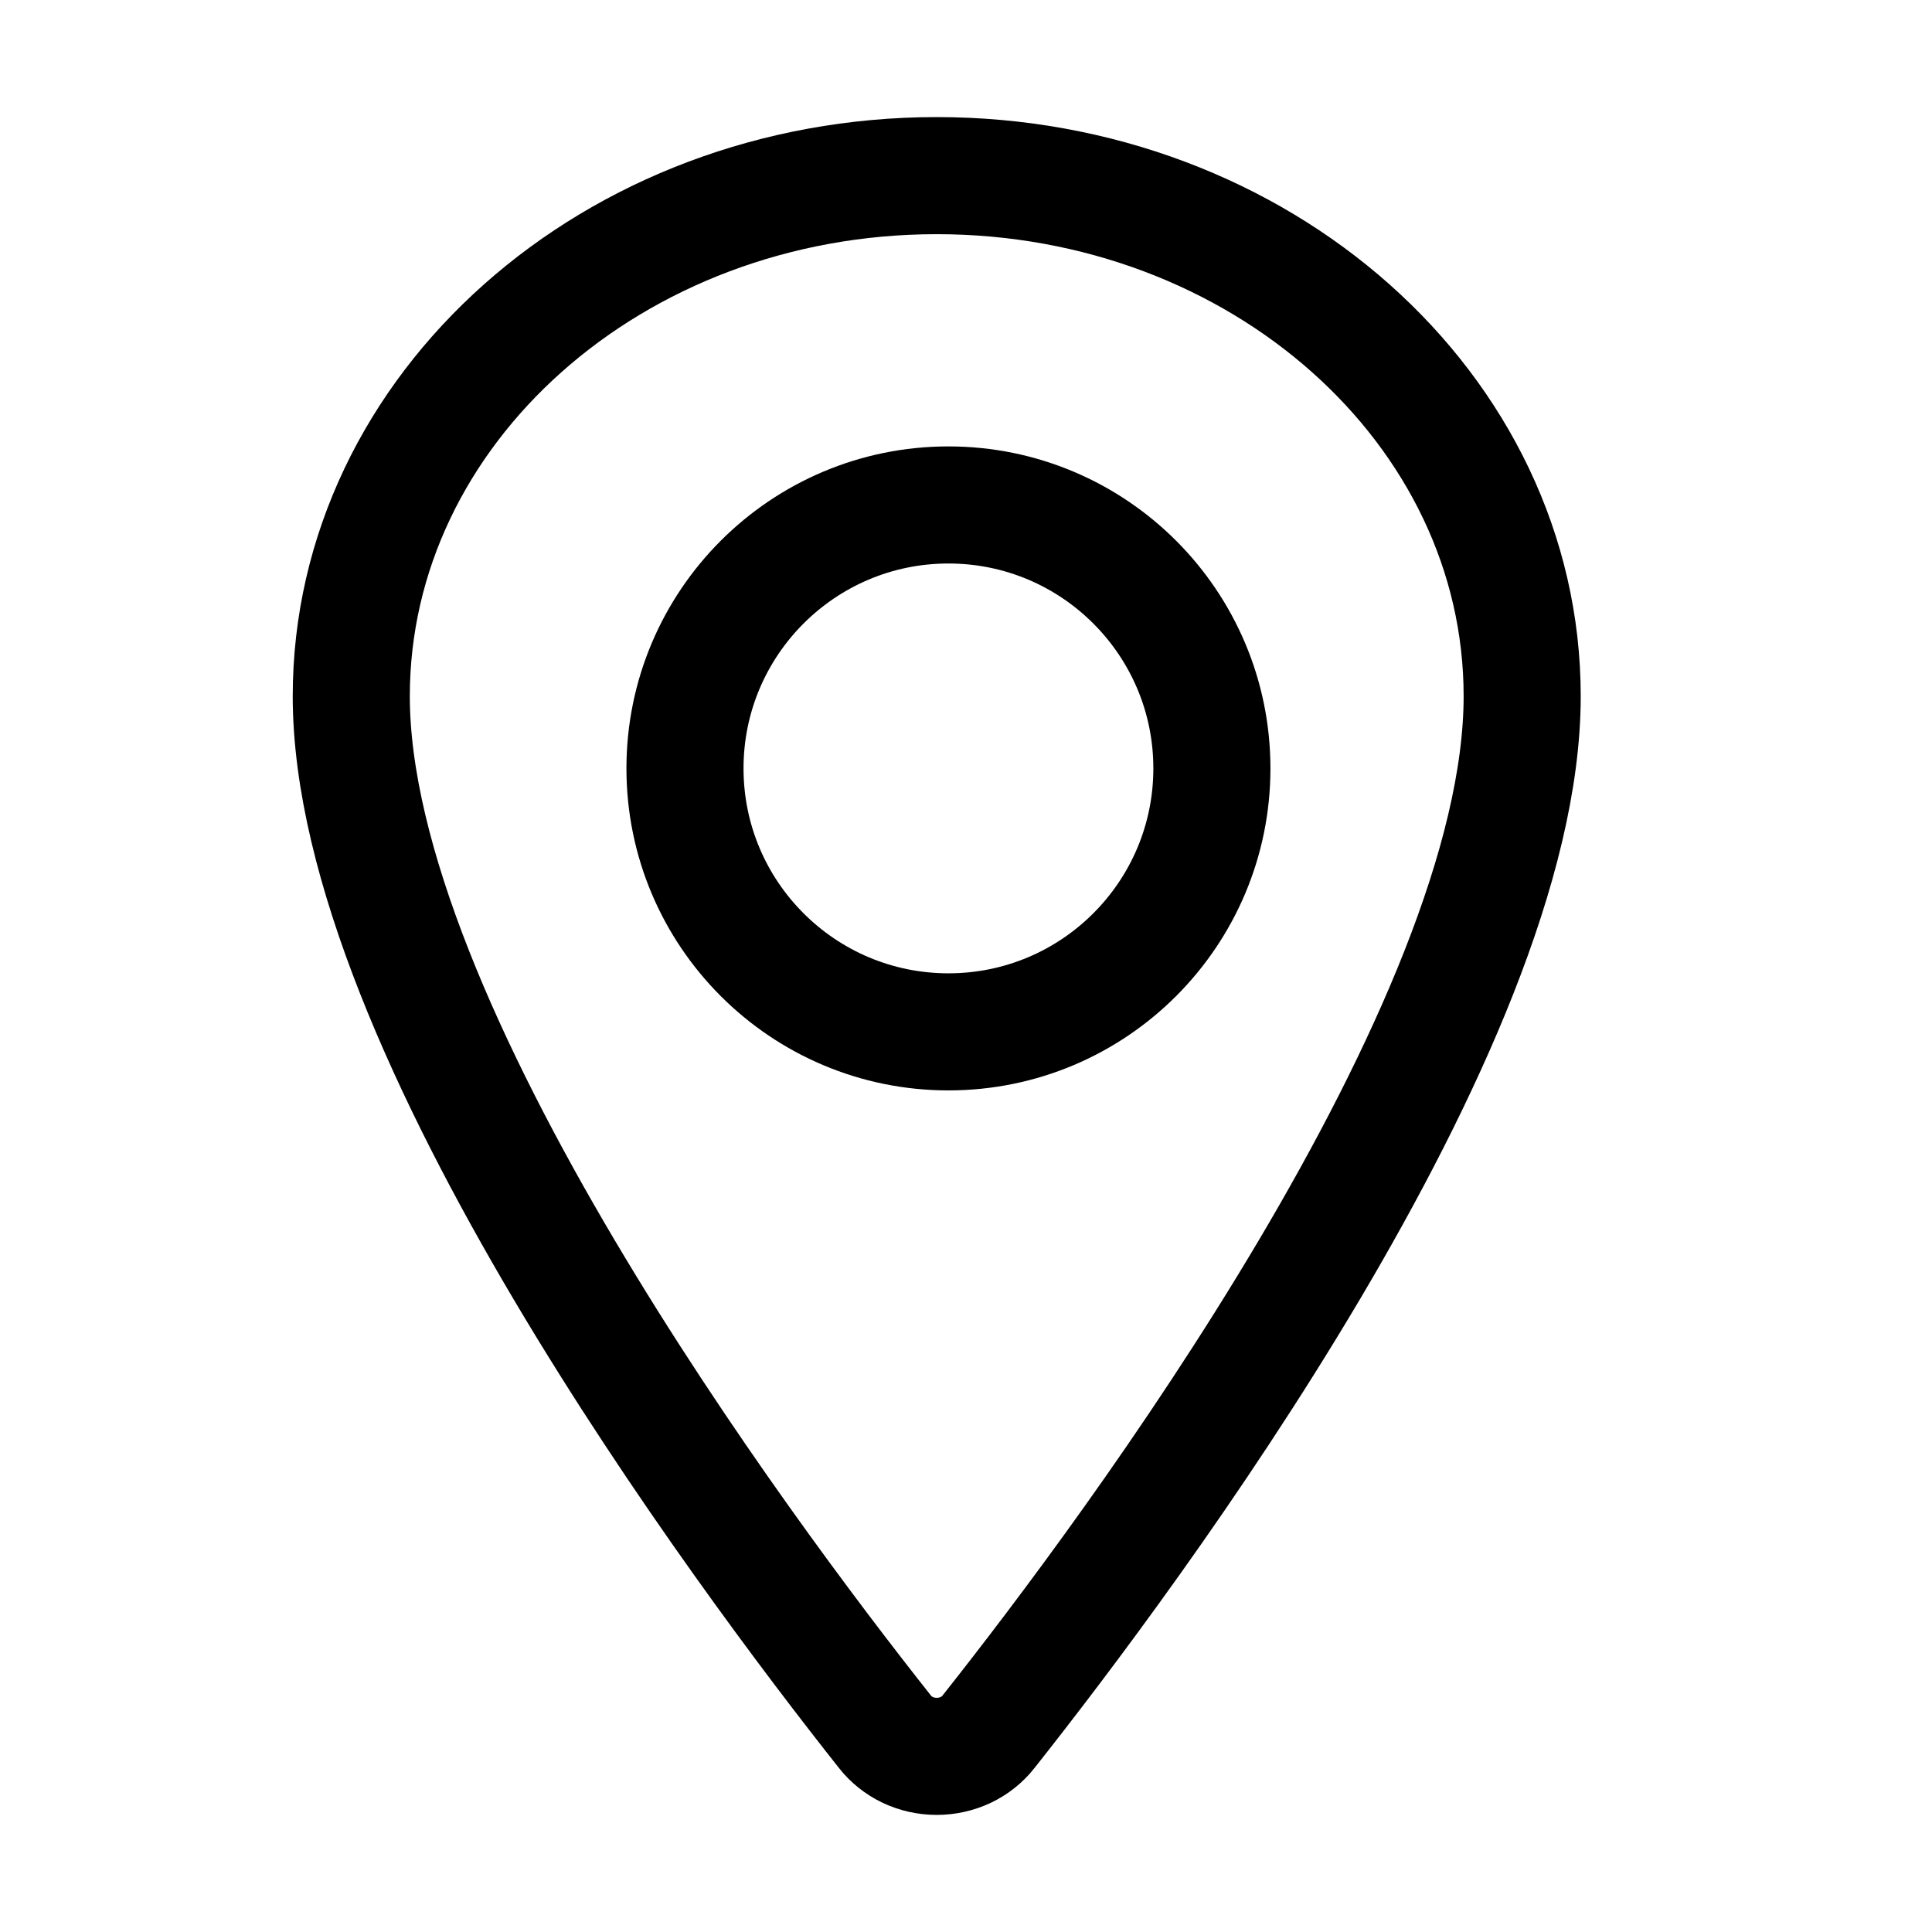
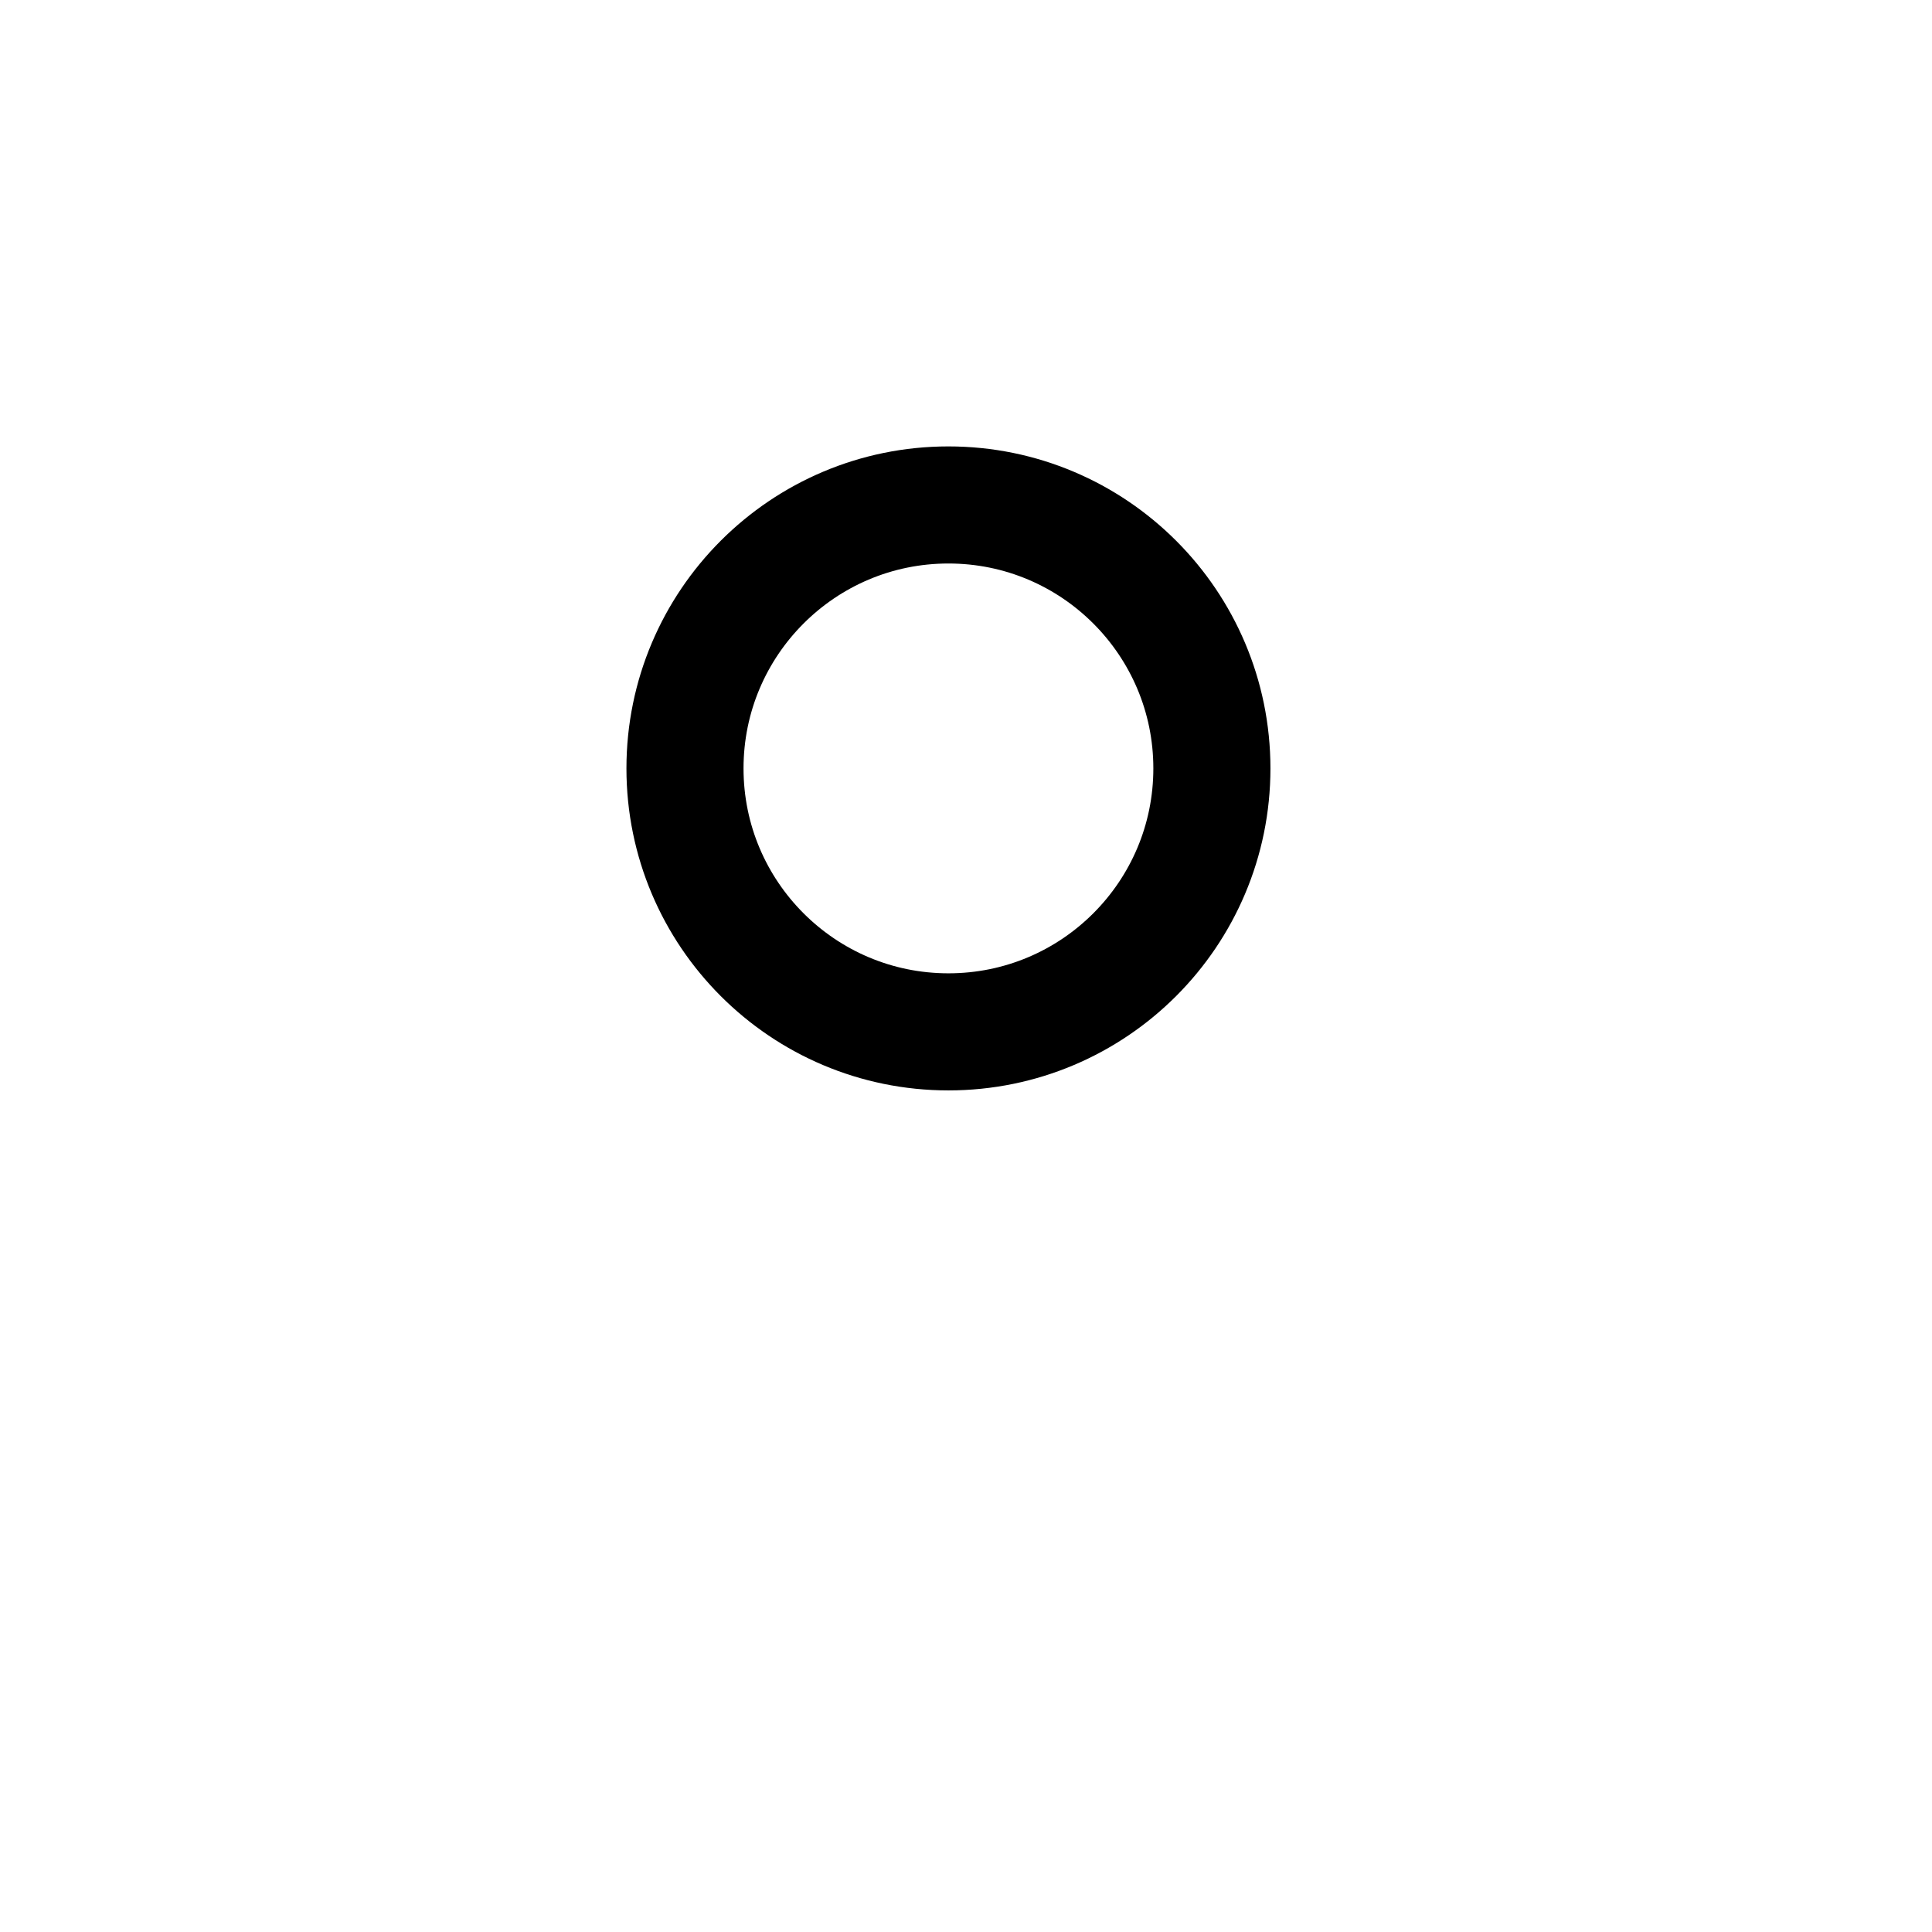
<svg xmlns="http://www.w3.org/2000/svg" width="33" height="33" viewBox="0 0 33 33" fill="none">
-   <path d="M16 3C10.479 3 6 6.985 6 11.892C6 17.539 12.667 26.488 15.115 29.579C15.216 29.709 15.349 29.815 15.503 29.889C15.657 29.962 15.827 30 16 30C16.173 30 16.343 29.962 16.497 29.889C16.651 29.815 16.784 29.709 16.885 29.579C19.333 26.489 26 17.544 26 11.892C26 6.985 21.521 3 16 3Z" stroke="black" stroke-width="2" stroke-linecap="round" stroke-linejoin="round" />
  <path d="M16.2 17.625C18.685 17.625 20.7 15.61 20.7 13.125C20.7 10.64 18.685 8.625 16.2 8.625C13.715 8.625 11.7 10.64 11.7 13.125C11.7 15.61 13.715 17.625 16.2 17.625Z" stroke="black" stroke-width="2" stroke-linecap="round" stroke-linejoin="round" />
</svg>